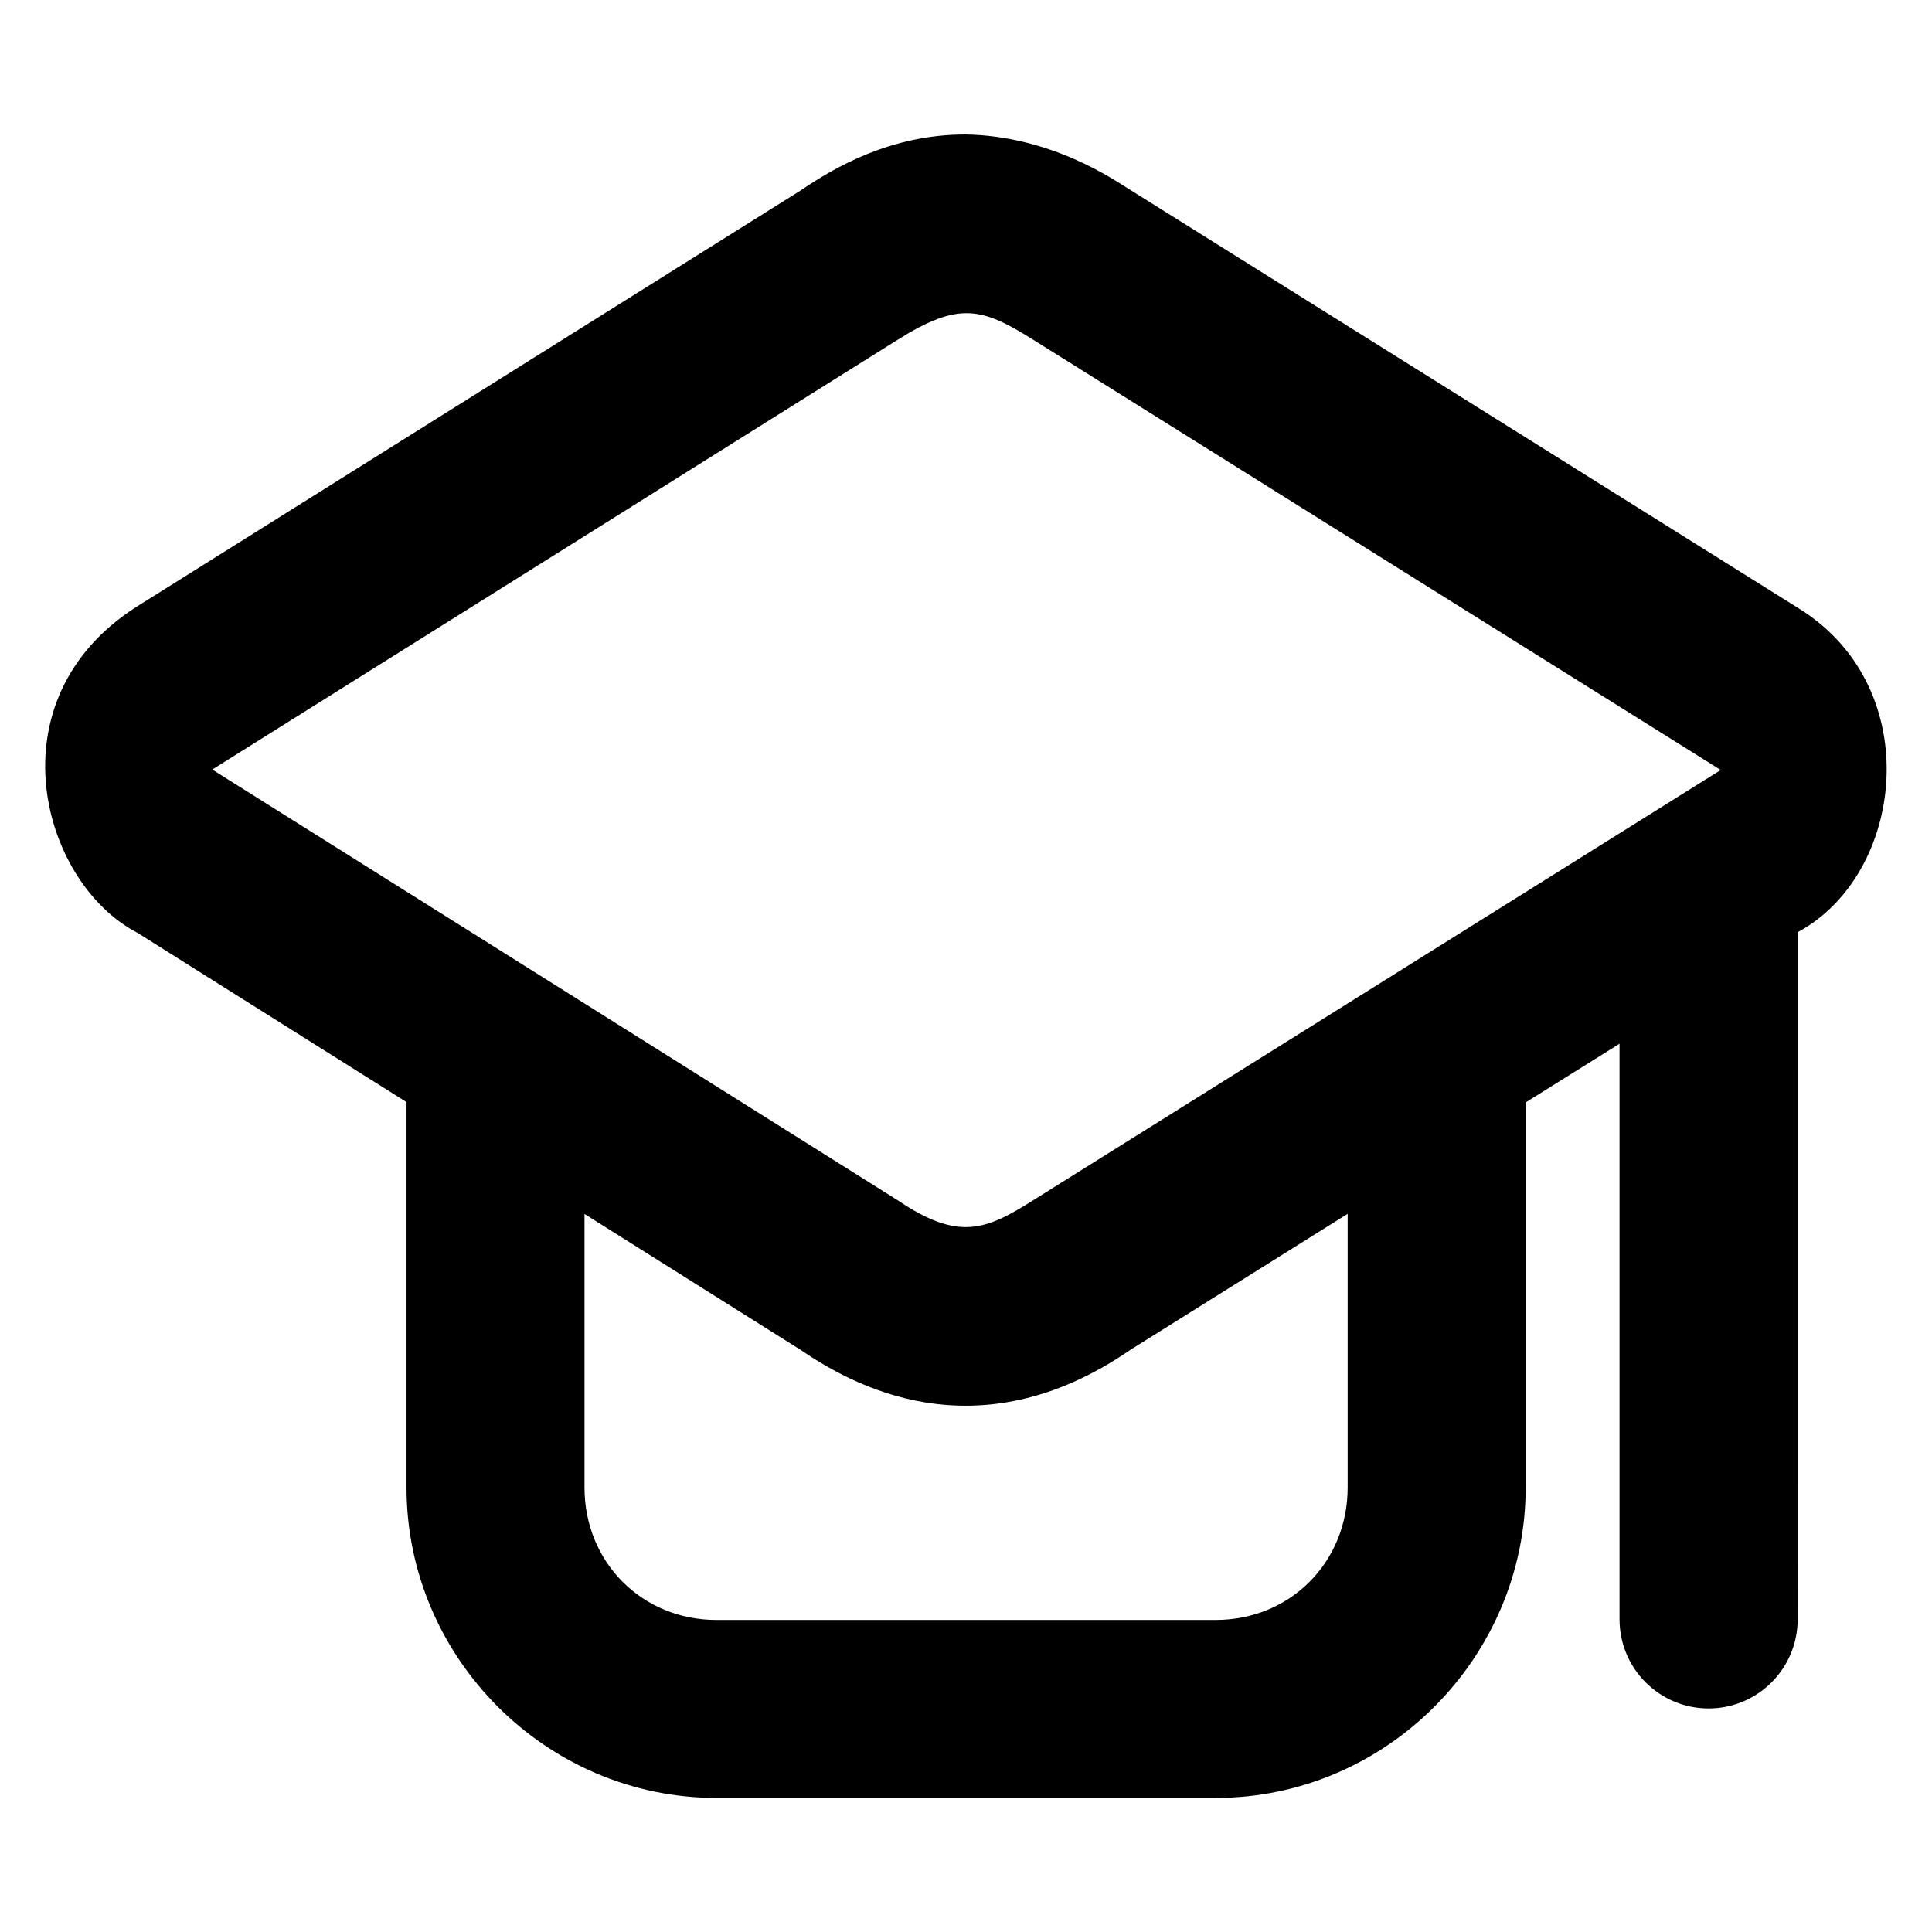
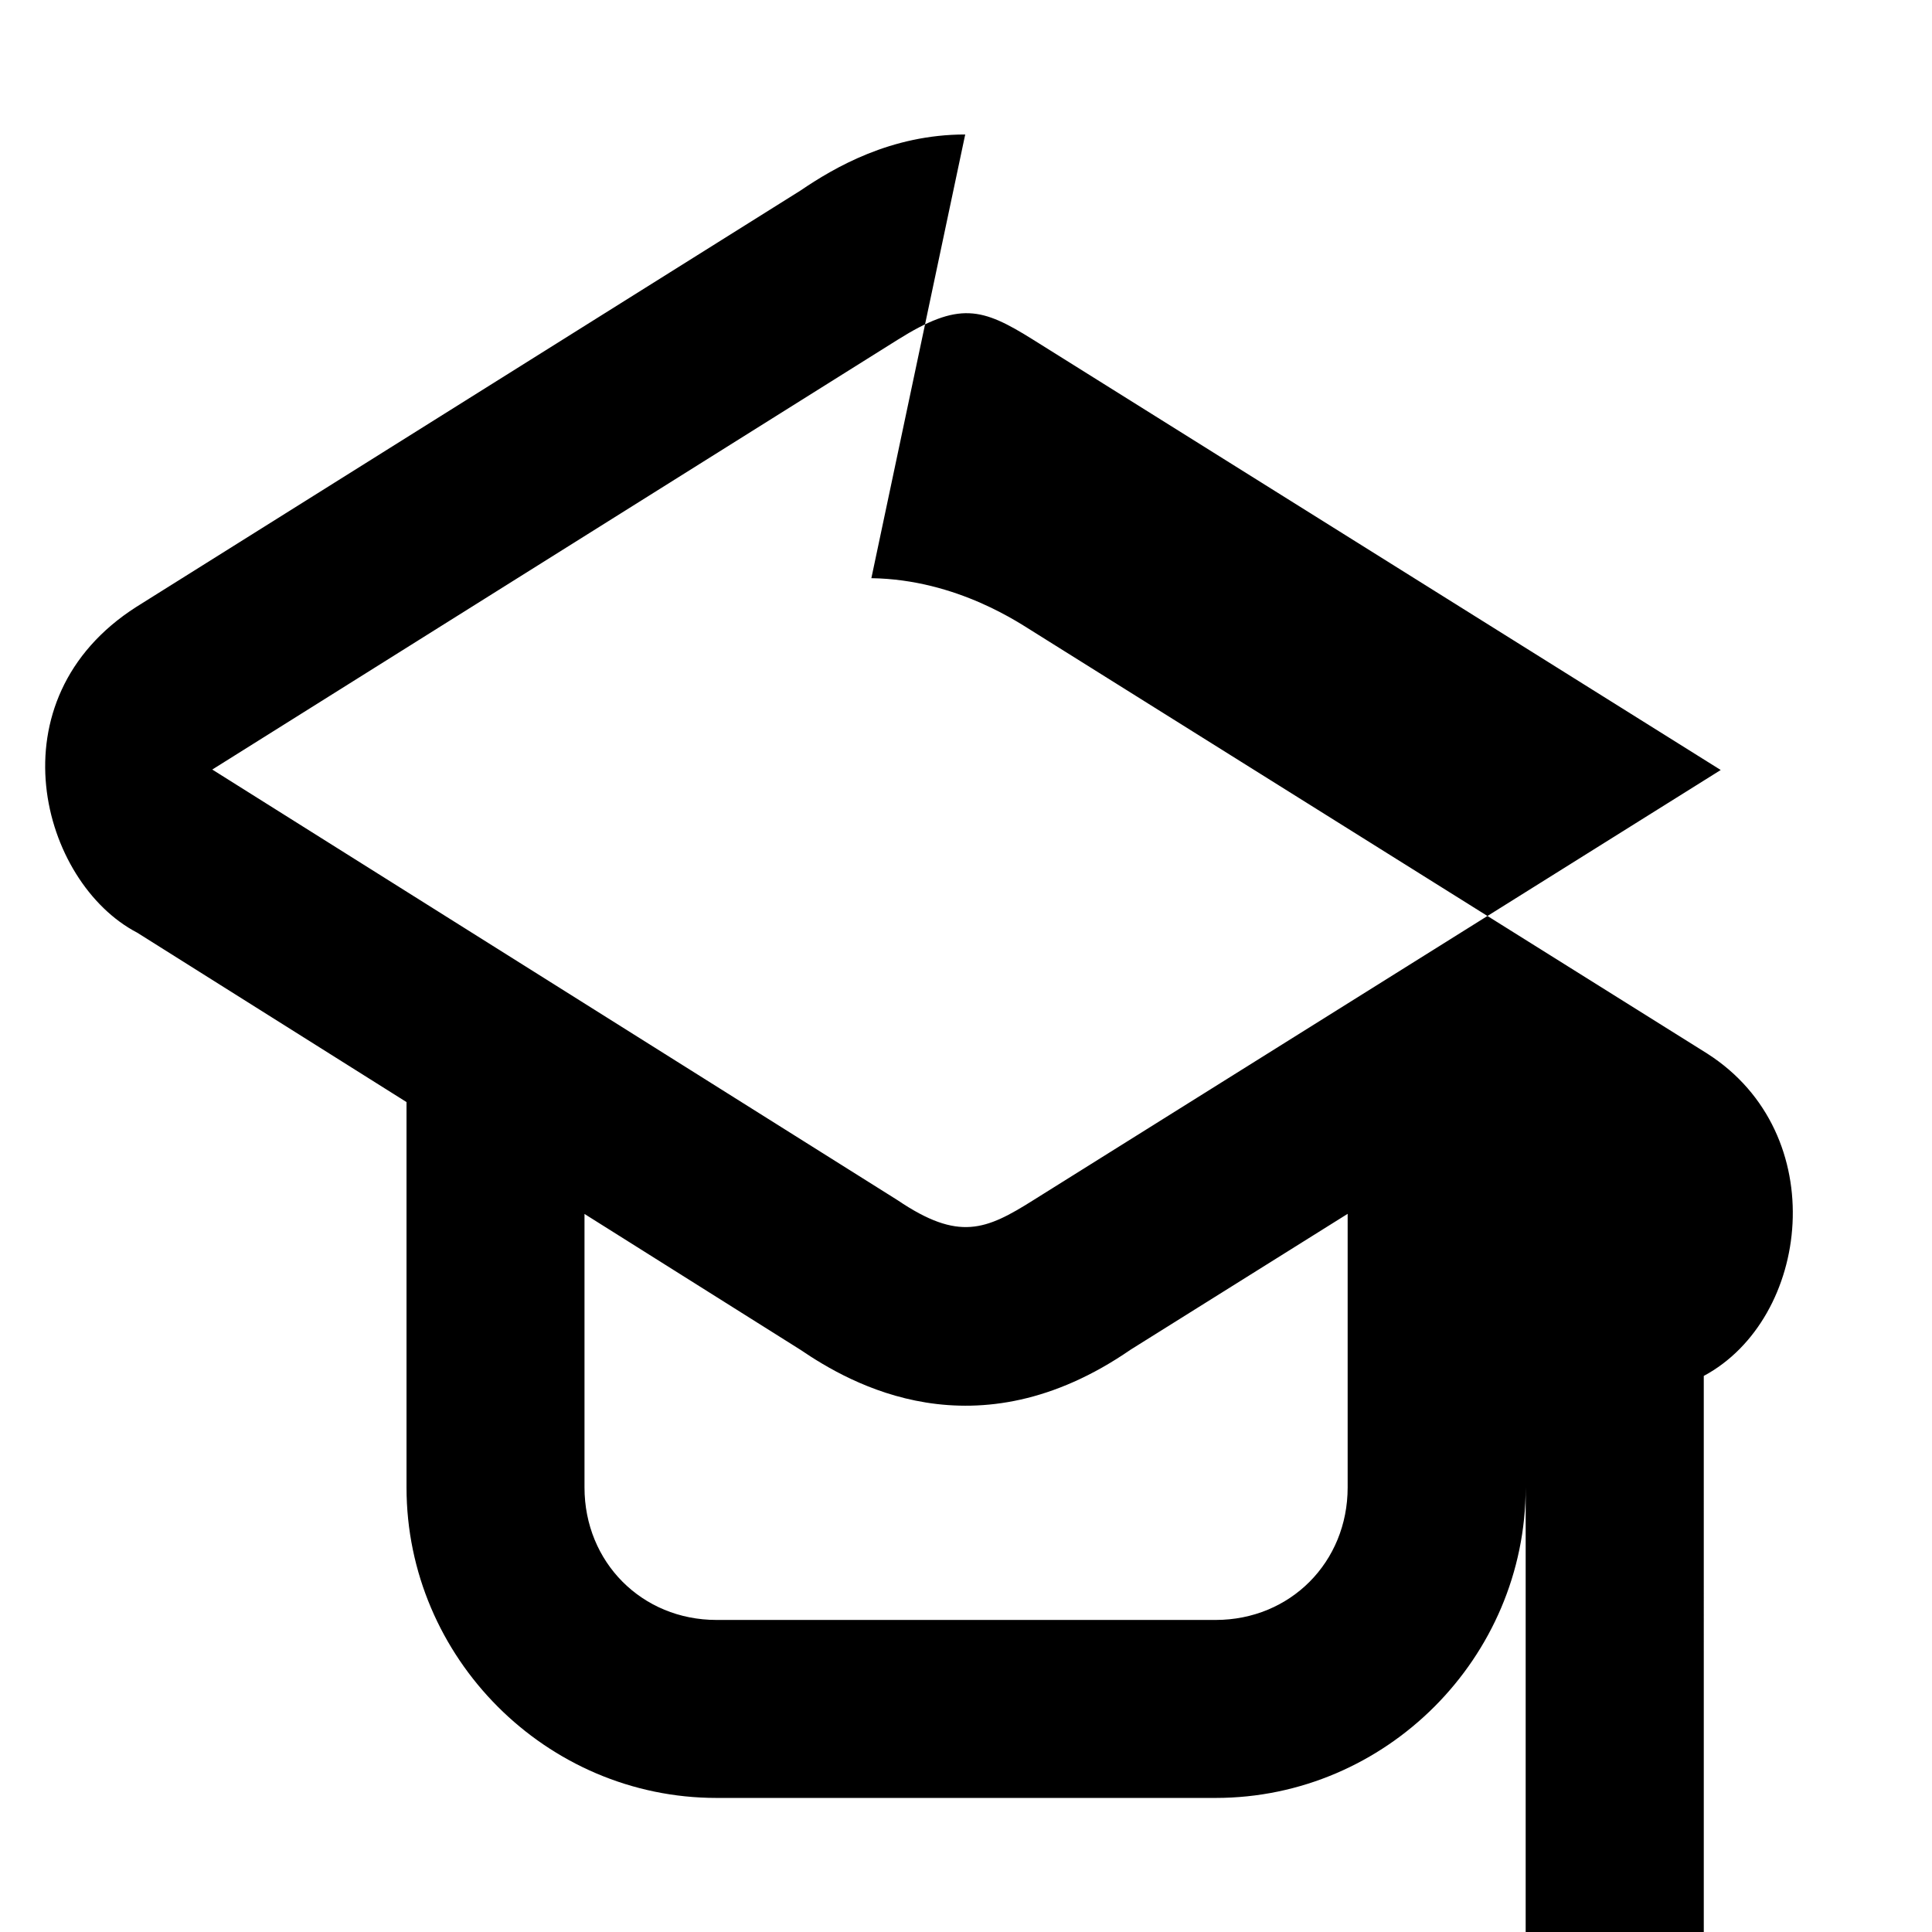
<svg xmlns="http://www.w3.org/2000/svg" fill="#000000" width="800px" height="800px" version="1.1" viewBox="144 144 512 512">
-   <path d="m399.79 179.64c-19.707 0-34.617 8.715-43.695 14.883l-175.95 110.3c-38.539 24.598-25.305 73.062 0.215 86.344l71.371 44.895v102.12c0 45.145 37.02 82.289 82.164 82.289h132.26c45.145 0 82.164-37.141 82.164-82.289l-0.004-102.03 24.879-15.559v152.58c0.016 13.02 10.566 23.57 23.586 23.586 13.031 0 23.598-10.555 23.617-23.586l-0.004-182.13c28.223-15.129 34.199-64.148 0.922-85.422l-178.41-111.69c-3.348-2.012-20.203-13.957-43.109-14.297zm18.02 54.398 182.2 114.02-182.2 114.02c-12.539 7.898-19.746 10.941-35.918 0l-181.64-114.14 181.64-113.9c16.273-10.203 22.316-8.527 35.918 0zm83.332 231.64v72.508c0 19.797-15.199 35.117-34.992 35.117h-132.26c-19.797 0-34.992-15.32-34.992-35.117v-72.477l57.195 35.977c13.227 8.984 46.418 28.348 87.516 0z" />
+   <path d="m399.79 179.64c-19.707 0-34.617 8.715-43.695 14.883l-175.95 110.3c-38.539 24.598-25.305 73.062 0.215 86.344l71.371 44.895v102.12c0 45.145 37.02 82.289 82.164 82.289h132.26c45.145 0 82.164-37.141 82.164-82.289v152.58c0.016 13.02 10.566 23.57 23.586 23.586 13.031 0 23.598-10.555 23.617-23.586l-0.004-182.13c28.223-15.129 34.199-64.148 0.922-85.422l-178.41-111.69c-3.348-2.012-20.203-13.957-43.109-14.297zm18.02 54.398 182.2 114.02-182.2 114.02c-12.539 7.898-19.746 10.941-35.918 0l-181.64-114.14 181.64-113.9c16.273-10.203 22.316-8.527 35.918 0zm83.332 231.64v72.508c0 19.797-15.199 35.117-34.992 35.117h-132.26c-19.797 0-34.992-15.32-34.992-35.117v-72.477l57.195 35.977c13.227 8.984 46.418 28.348 87.516 0z" />
</svg>